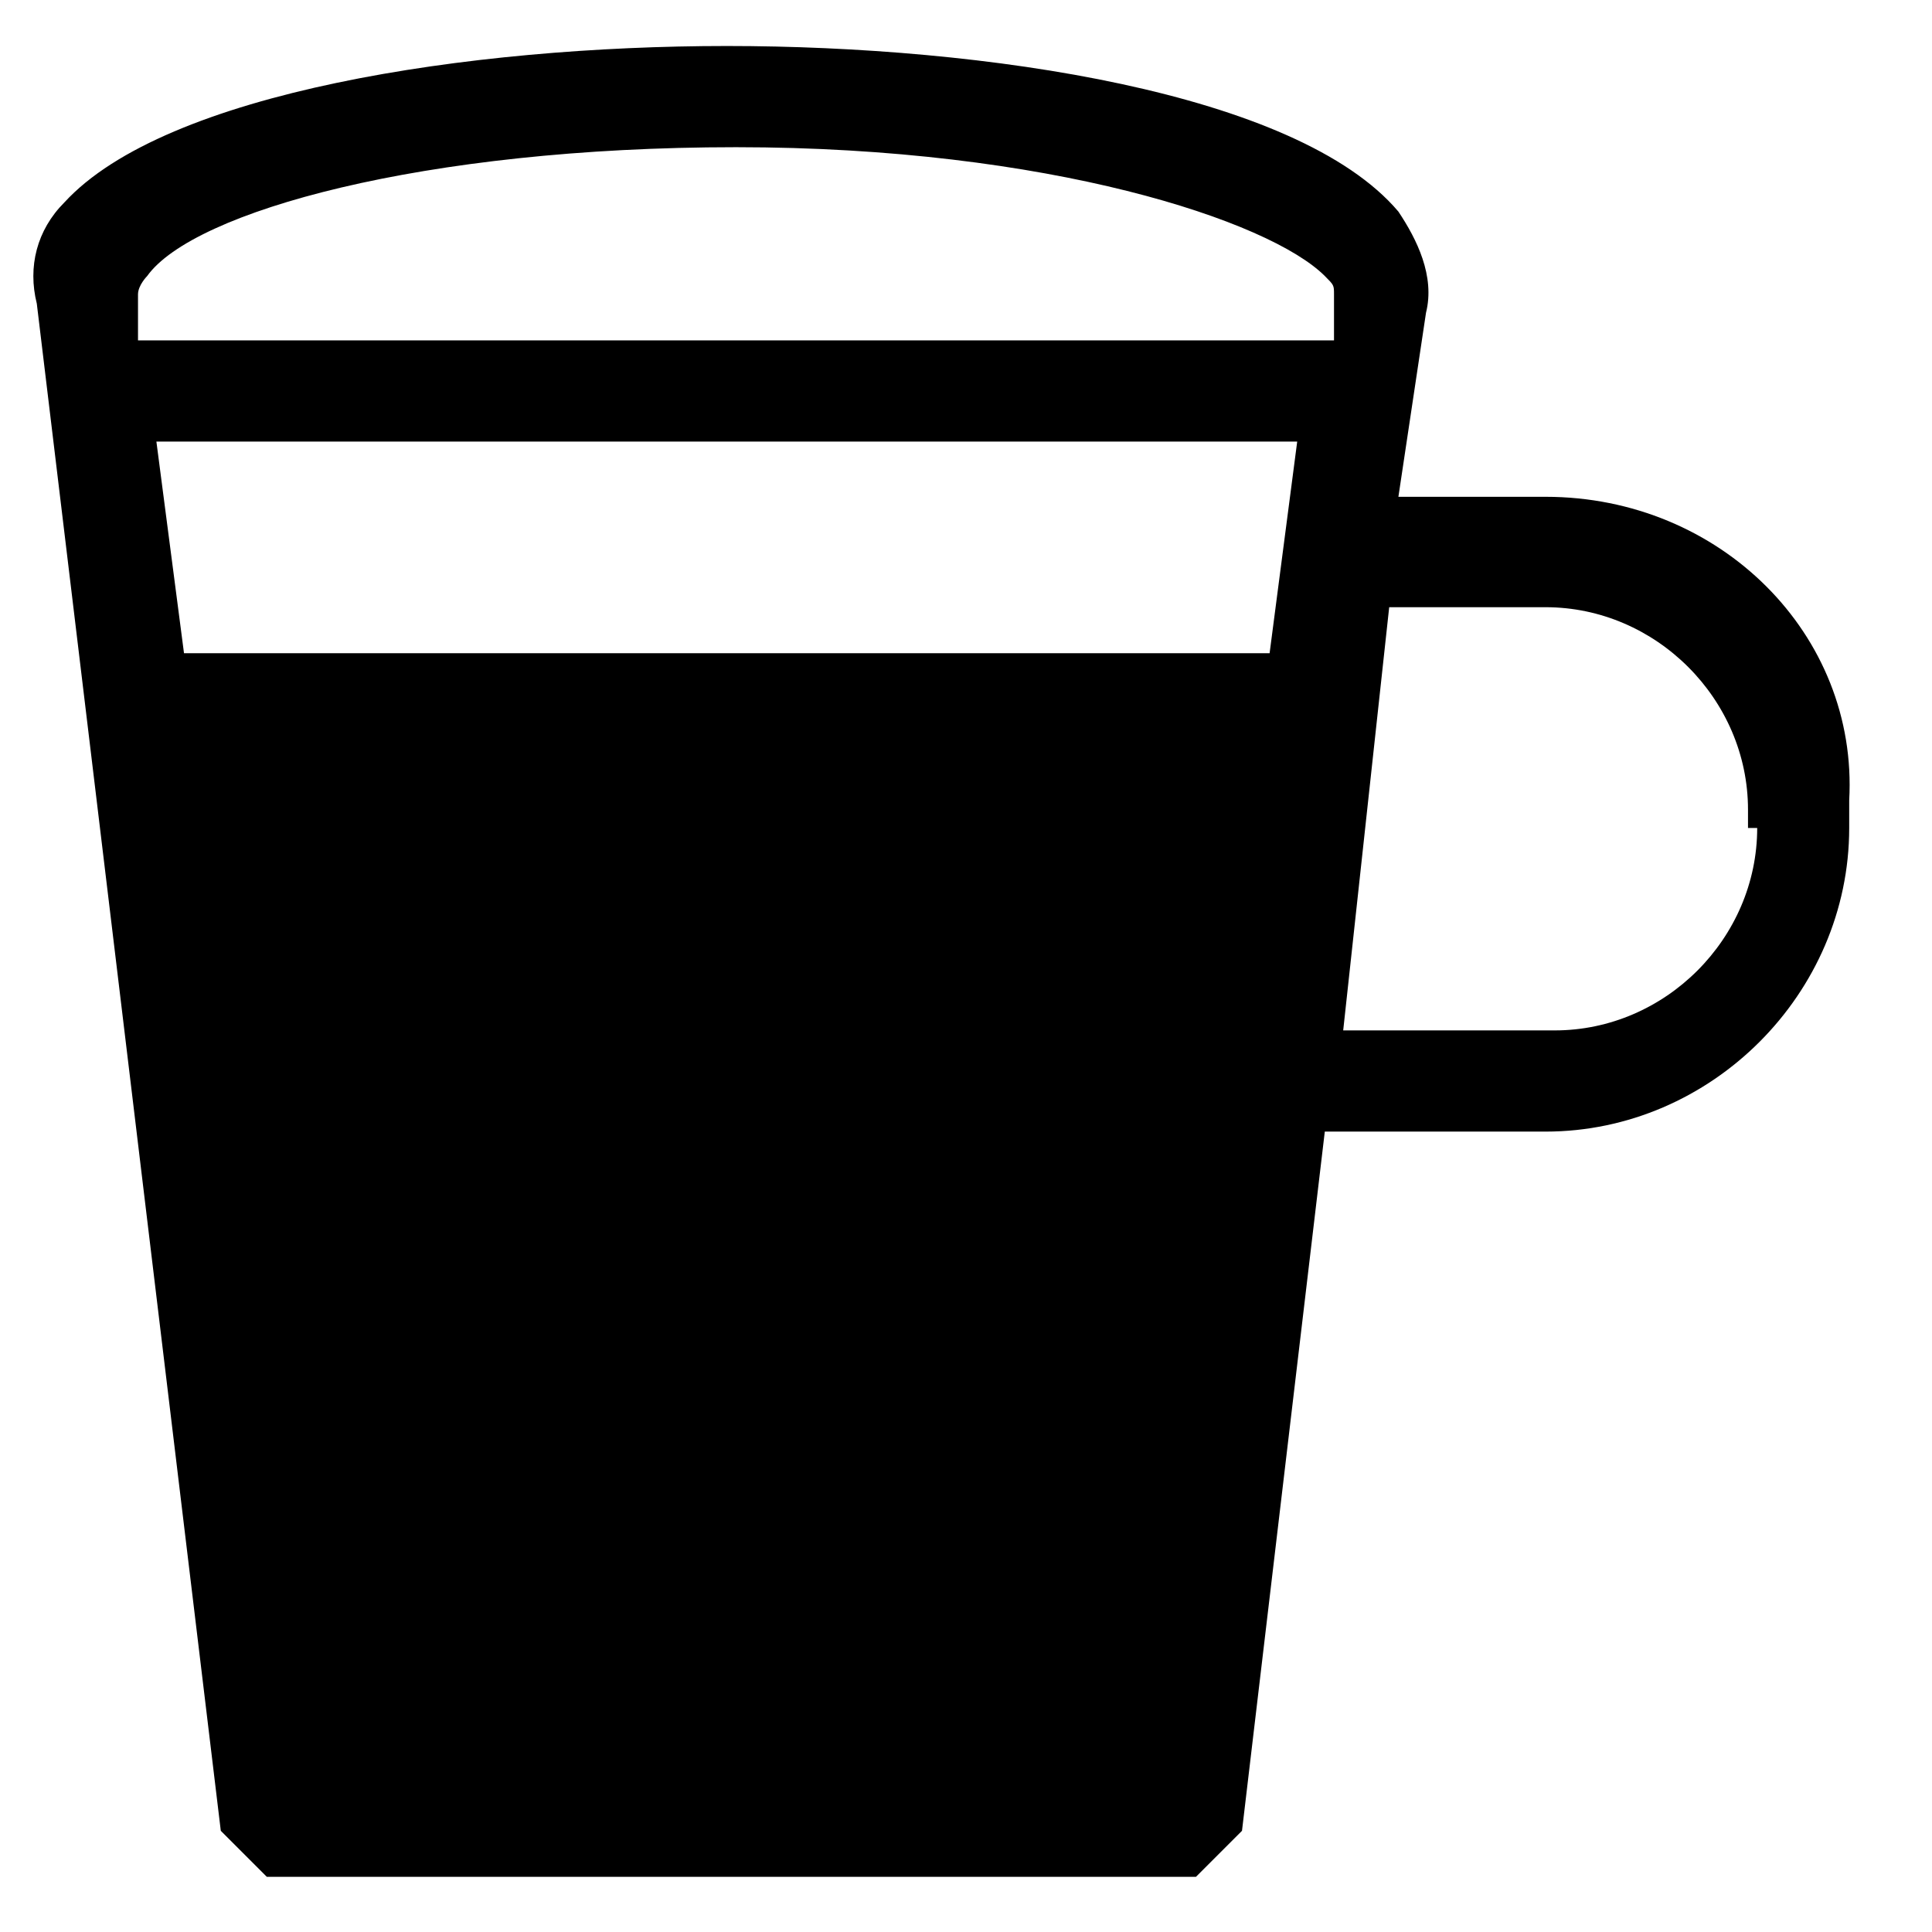
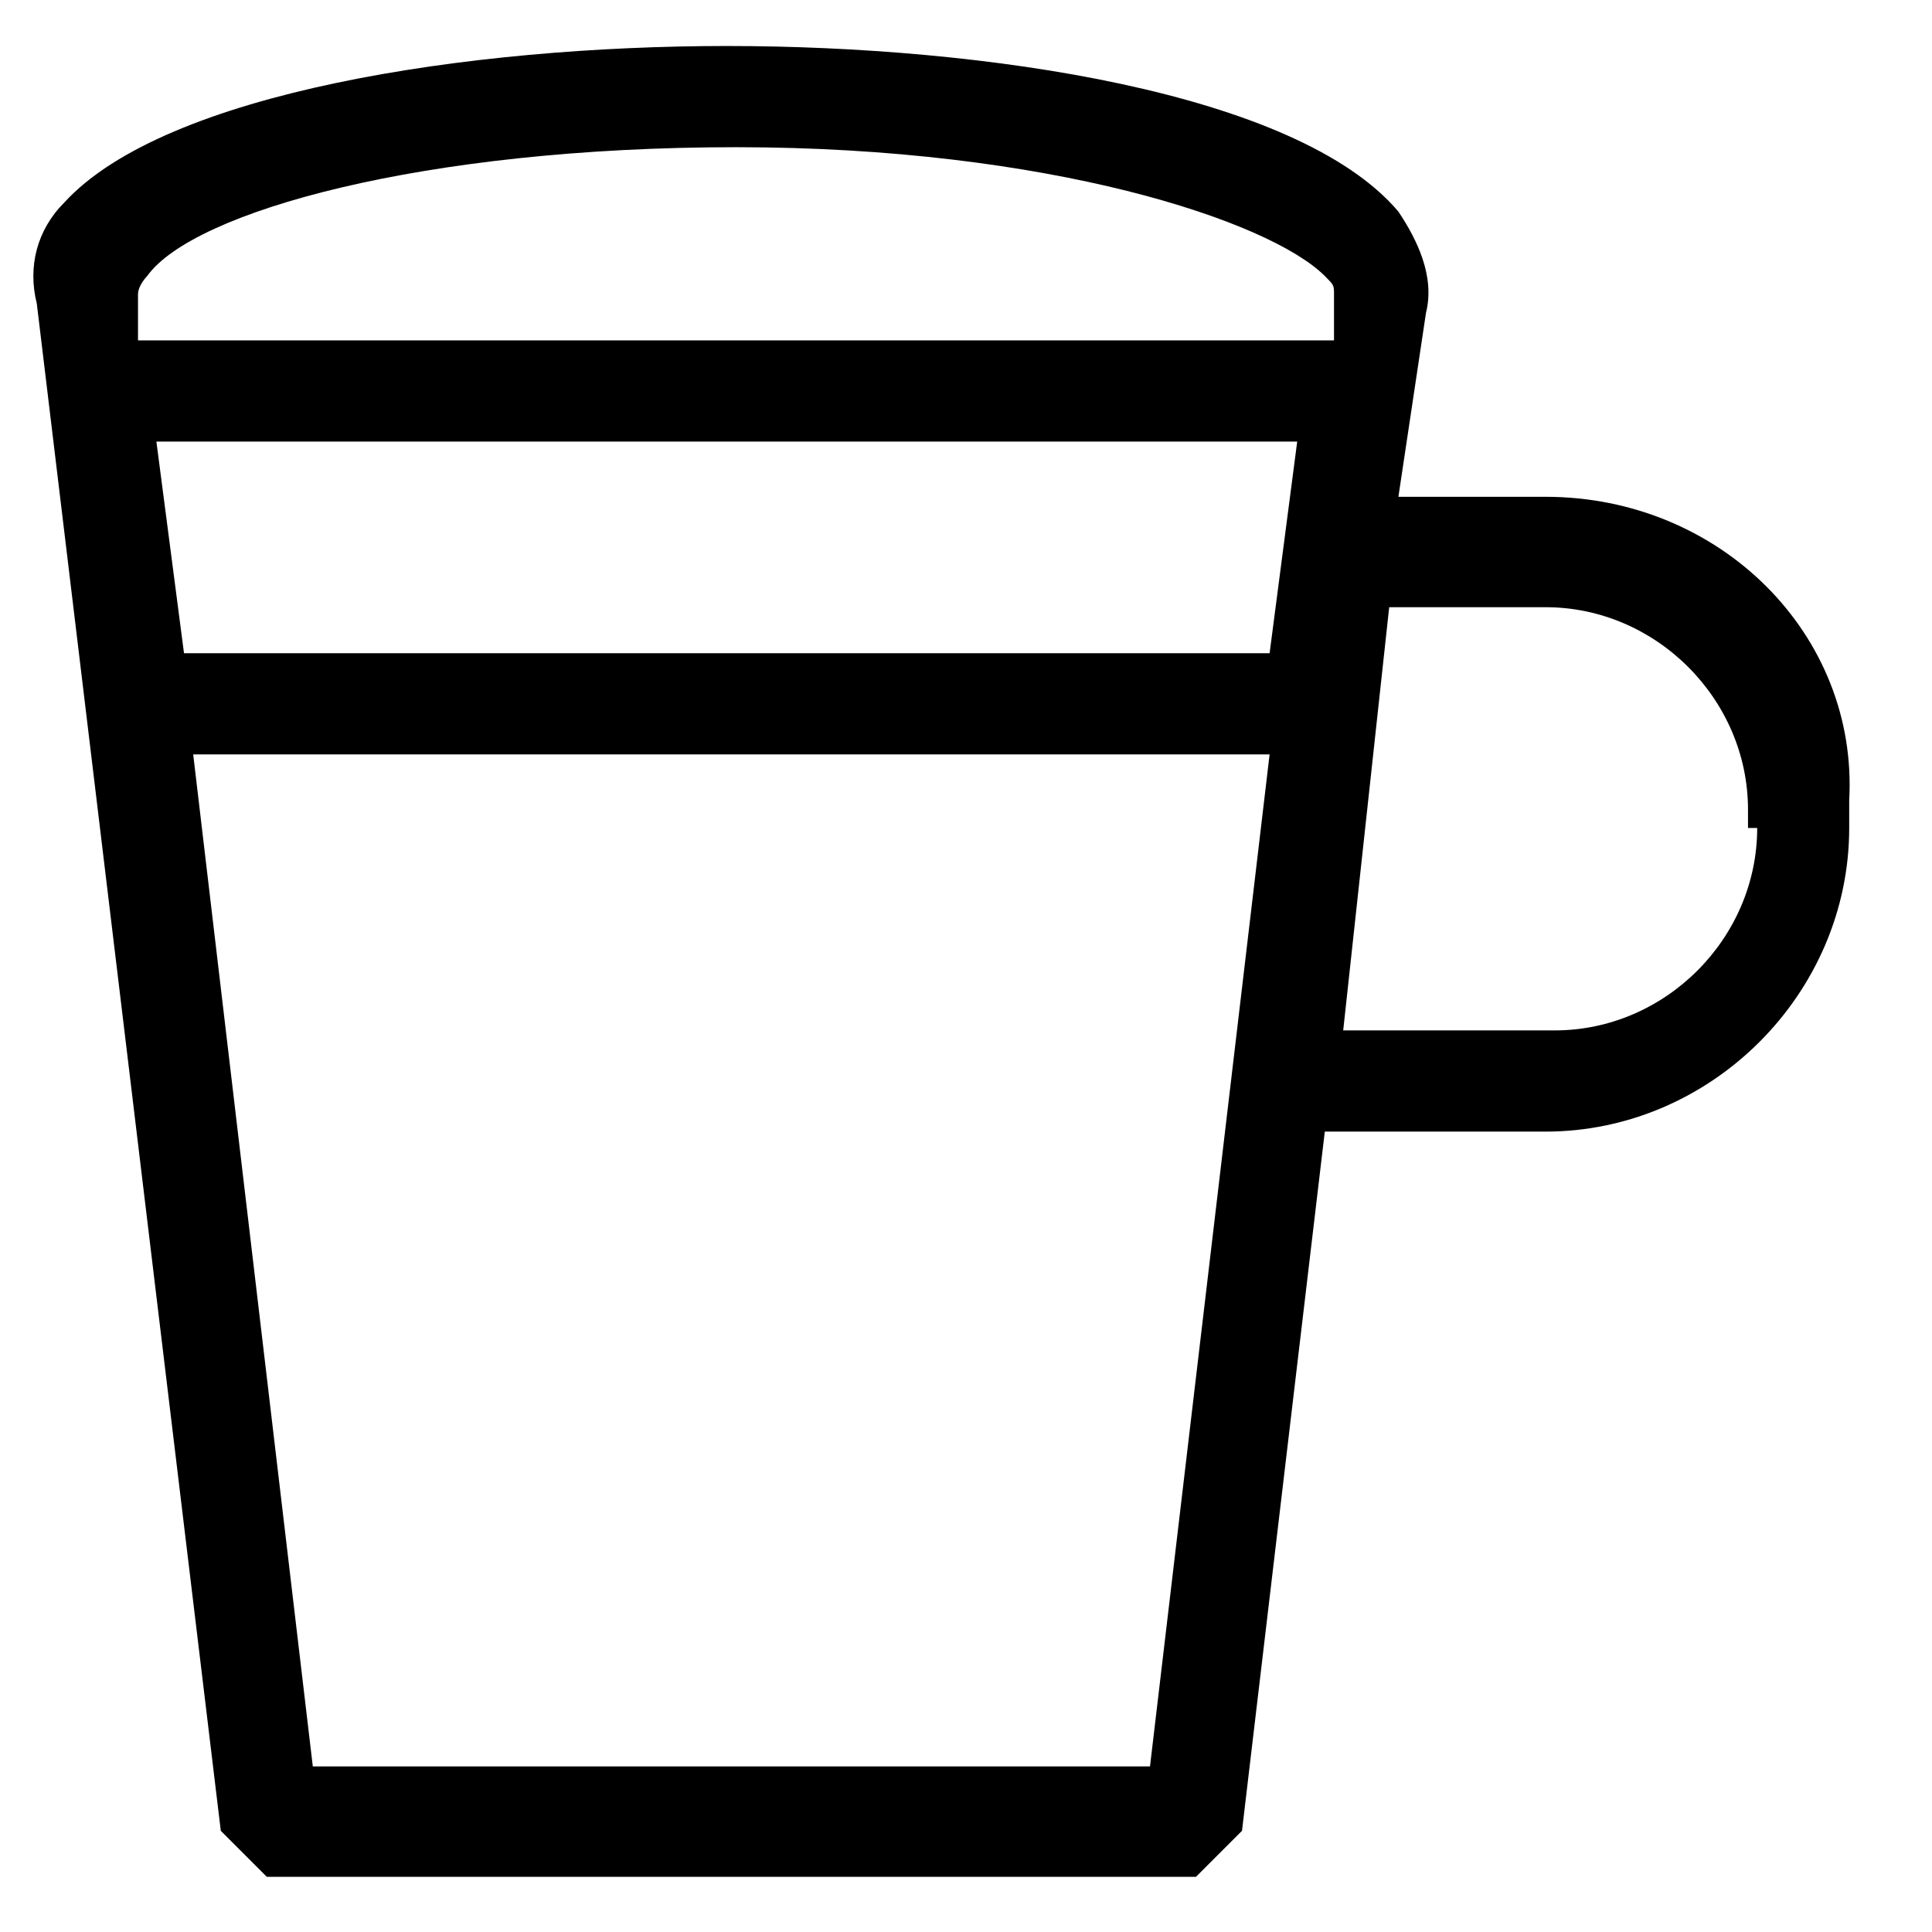
<svg xmlns="http://www.w3.org/2000/svg" viewBox="0 0 21 21" fill="none">
  <path d="M16.8 5.4h-1.6l.3-2c.1-.4-.1-.8-.3-1.1C14.1 1 10.7.5 7.9.5S1.8 1 .7 2.2c-.3.3-.4.7-.3 1.1l2 16.6.5.5H13l.5-.5.9-7.6h2.4c1.8 0 3.3-1.5 3.3-3.3v-.3c.1-1.8-1.4-3.3-3.3-3.3zM1.7 4.8h12.4l-.3 2.3H2l-.3-2.3zM1.6 3c.5-.7 3-1.4 6.4-1.4 3.4 0 5.8.8 6.4 1.4.1.1.1.1.1.2v.5h-13v-.5c0-.1.1-.2.1-.2zm10.9 16.2H3.4l-1.3-11h11.7l-1.3 11zM19.1 9c0 1.2-1 2.2-2.2 2.2h-2.3l.5-4.6h1.7c1.2 0 2.2 1 2.2 2.2V9h.1z" fill="#000" />
-   <path d="M1.5 8L3 19.8h9.5l.6-.2 1.3-12L1.5 8z" fill="#000" />
</svg>